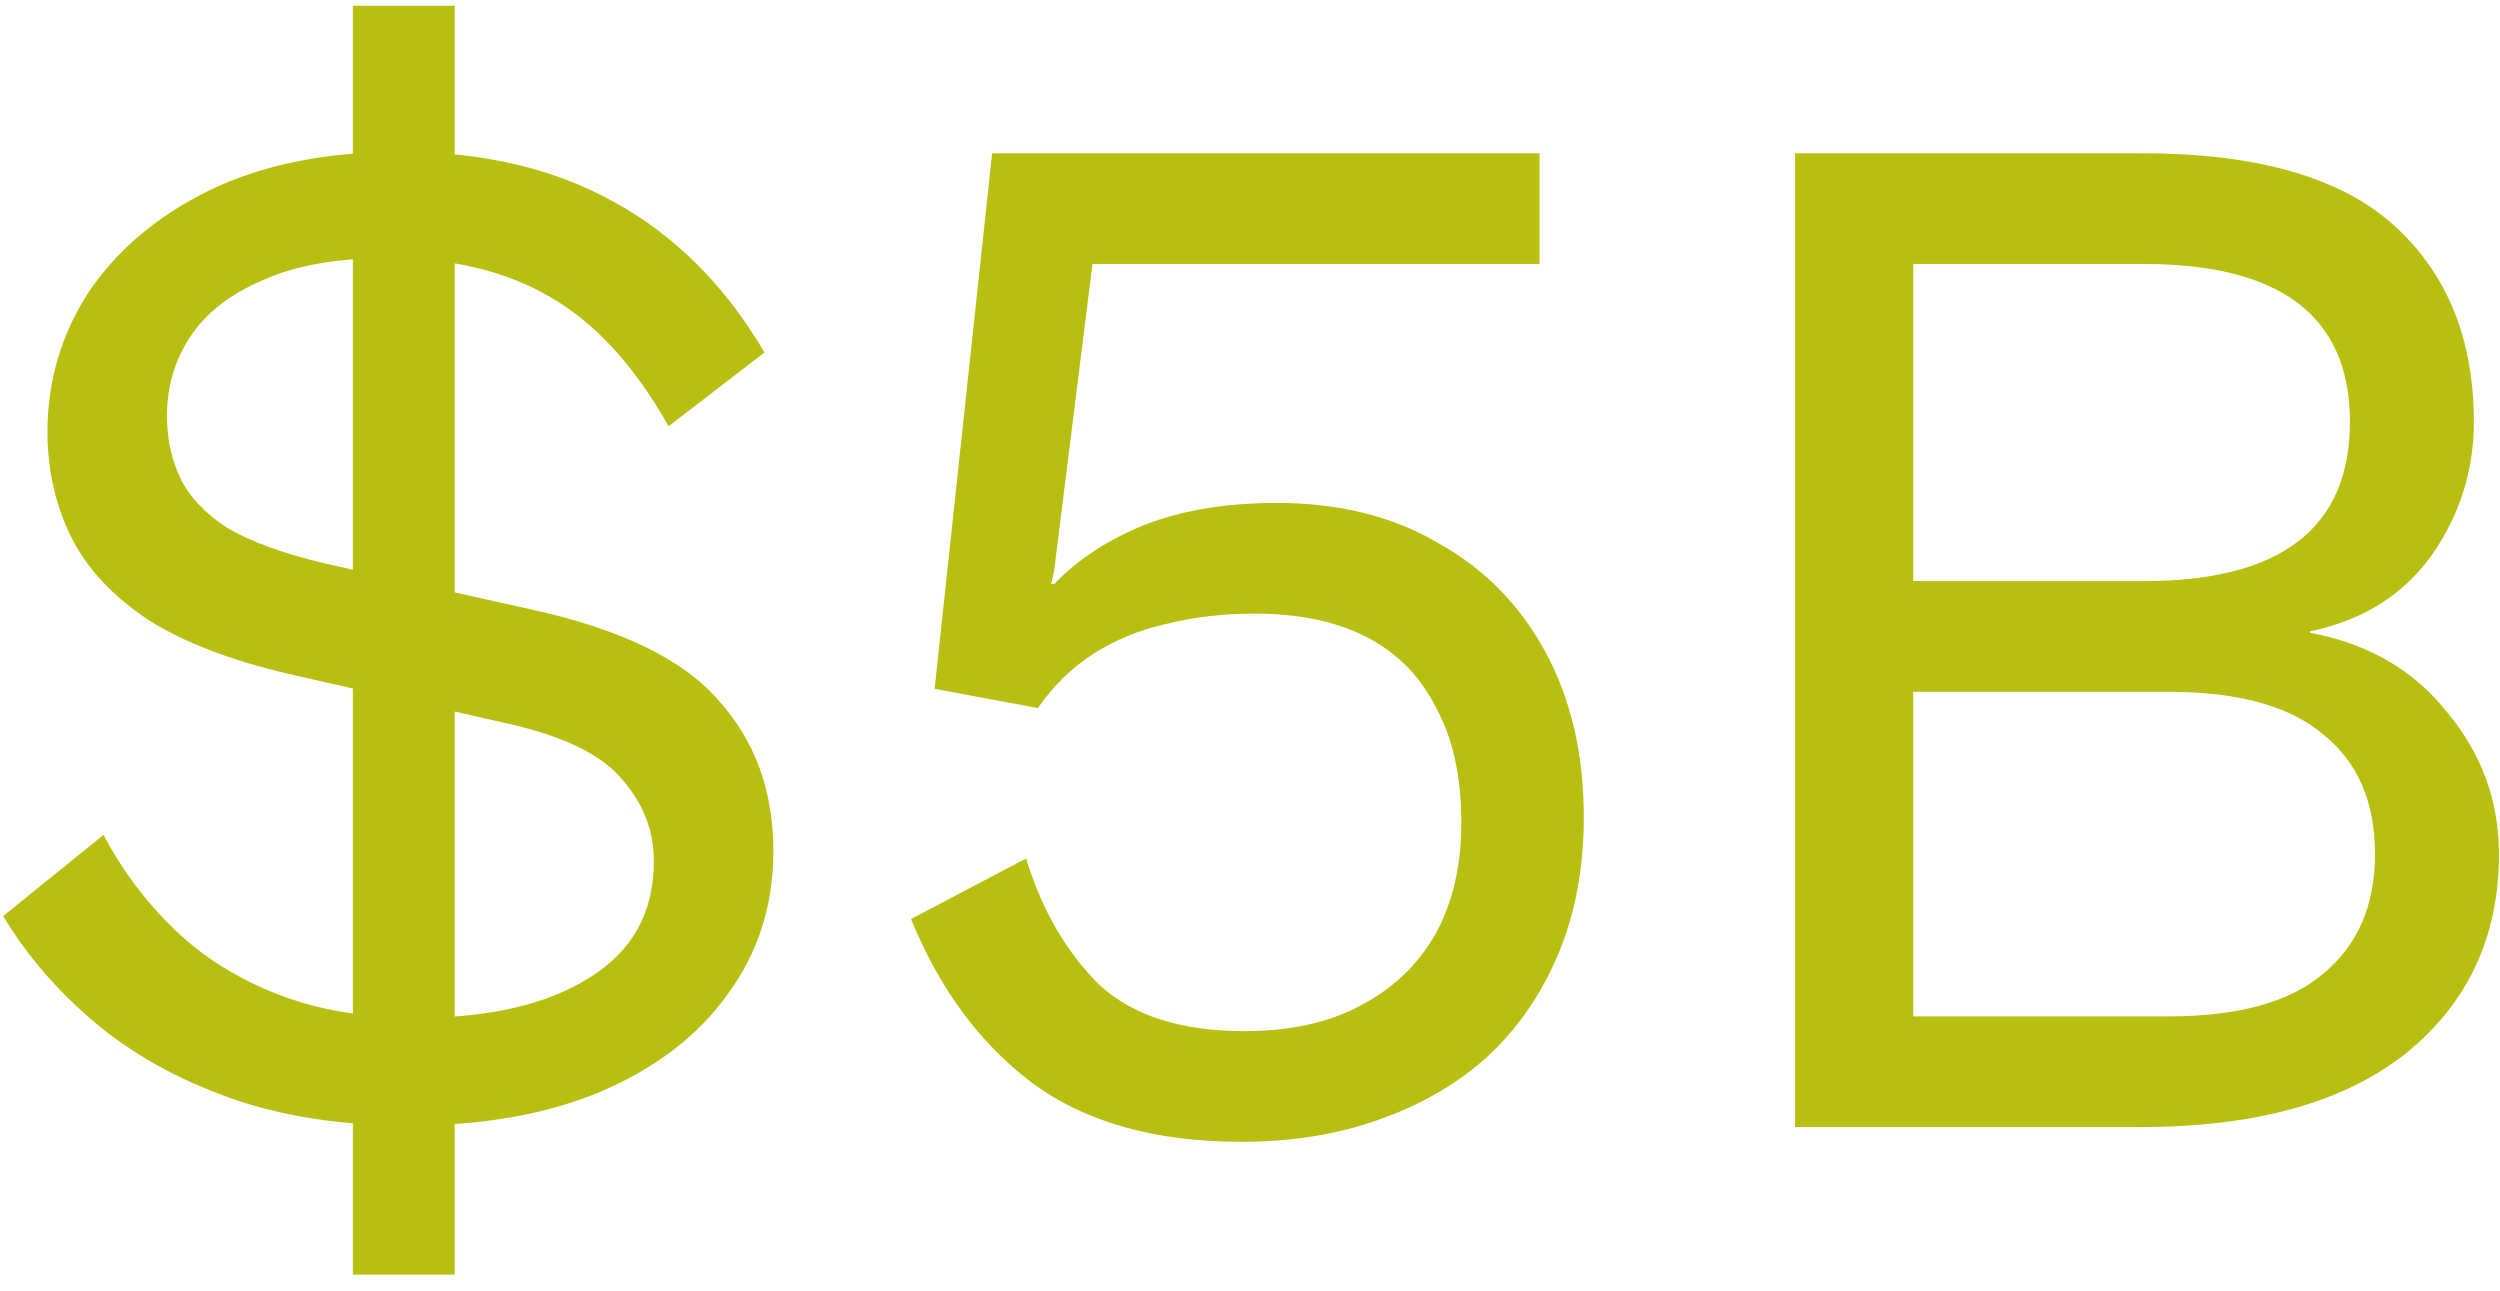
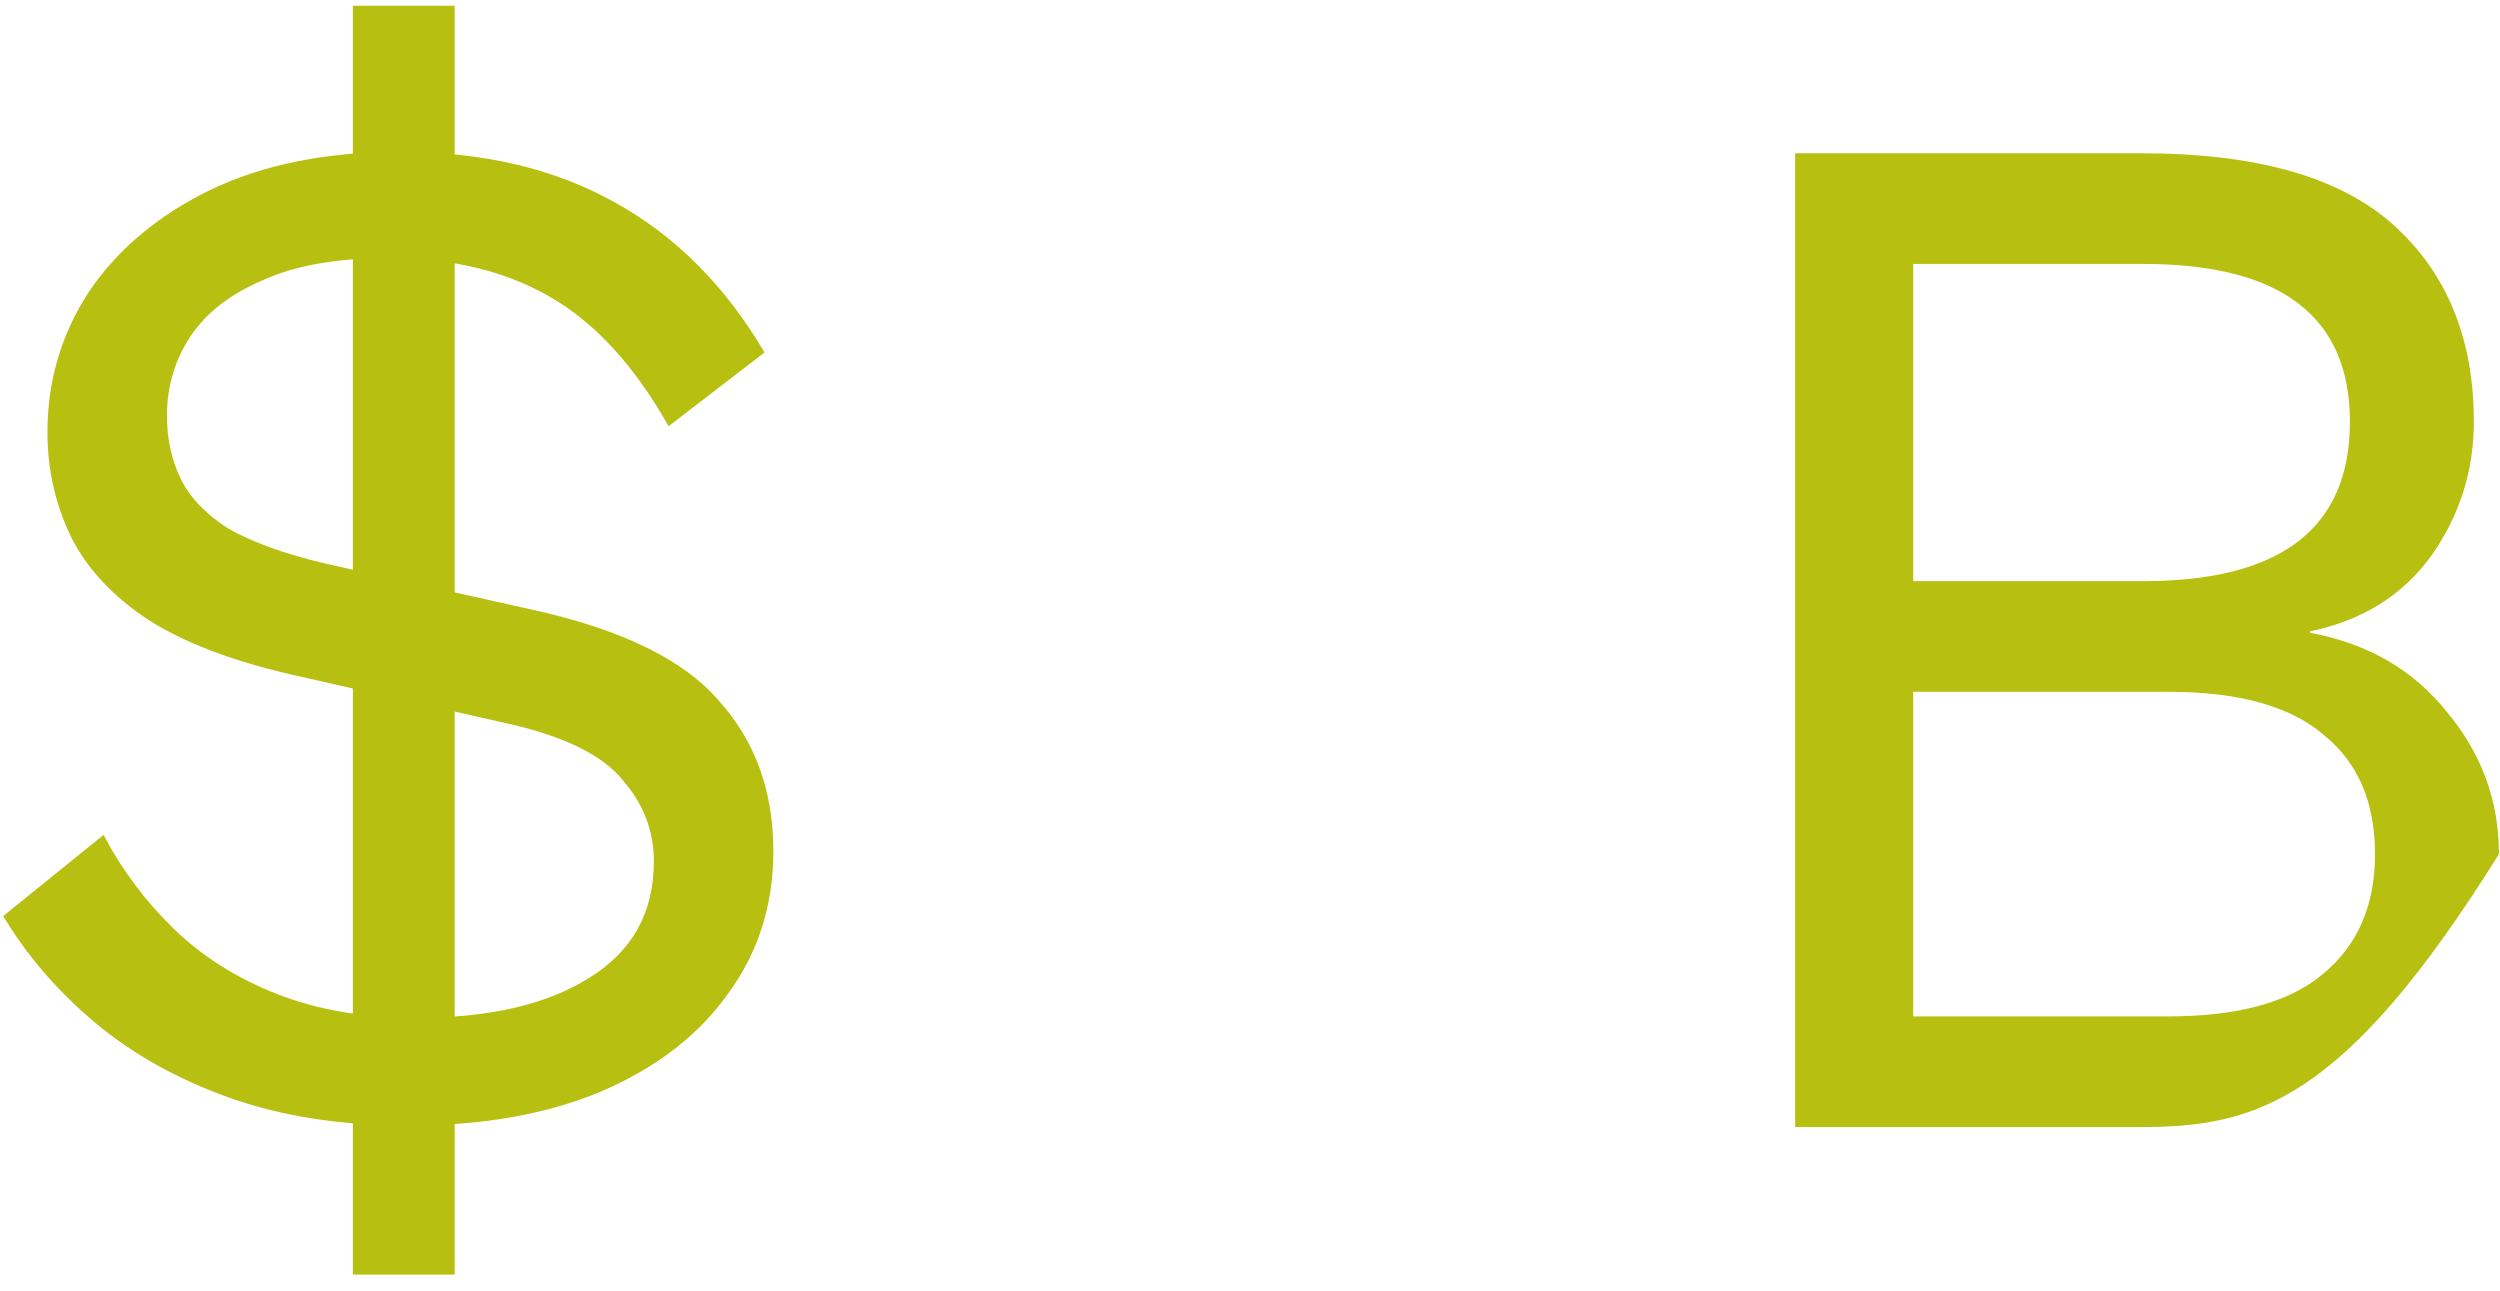
<svg xmlns="http://www.w3.org/2000/svg" width="122" height="63" viewBox="0 0 122 63" fill="none">
-   <path d="M87.603 55V7.48H104.524C110.14 7.48 114.244 8.656 116.836 11.008C119.428 13.36 120.724 16.552 120.724 20.584C120.724 22.984 120.028 25.168 118.636 27.136C117.244 29.056 115.276 30.28 112.732 30.808V30.88C115.564 31.408 117.796 32.704 119.428 34.768C121.108 36.784 121.948 39.088 121.948 41.68C121.948 45.712 120.436 48.952 117.412 51.4C114.388 53.8 110.068 55 104.452 55H87.603ZM93.364 49.6H105.82C109.228 49.6 111.748 48.904 113.38 47.512C115.06 46.12 115.9 44.176 115.9 41.68C115.9 39.136 115.06 37.192 113.38 35.848C111.748 34.456 109.228 33.76 105.82 33.76H93.364V49.6ZM93.364 28.36H104.596C111.316 28.36 114.676 25.768 114.676 20.584C114.676 15.448 111.316 12.88 104.596 12.88H93.364V28.36Z" fill="#B7BF10" />
-   <path d="M60.585 55.72C56.361 55.72 52.953 54.76 50.361 52.84C47.817 50.92 45.849 48.256 44.457 44.848L50.073 41.896C50.841 44.392 52.017 46.432 53.601 48.016C55.233 49.552 57.609 50.32 60.729 50.32C62.937 50.32 64.809 49.912 66.345 49.096C67.929 48.28 69.153 47.128 70.017 45.64C70.881 44.104 71.313 42.28 71.313 40.168C71.313 37.912 70.905 36.04 70.089 34.552C69.321 33.016 68.193 31.864 66.705 31.096C65.217 30.328 63.393 29.944 61.233 29.944C59.697 29.944 58.257 30.112 56.913 30.448C55.617 30.736 54.441 31.216 53.385 31.888C52.329 32.56 51.417 33.448 50.649 34.552L45.609 33.616L48.417 7.48H75.129V12.88H53.313L51.441 27.856L51.297 28.504H51.441C52.593 27.304 54.057 26.344 55.833 25.624C57.657 24.904 59.817 24.544 62.313 24.544C65.337 24.544 67.953 25.192 70.161 26.488C72.417 27.736 74.169 29.512 75.417 31.816C76.665 34.12 77.289 36.808 77.289 39.88C77.289 42.328 76.881 44.536 76.065 46.504C75.249 48.472 74.097 50.152 72.609 51.544C71.121 52.888 69.345 53.92 67.281 54.64C65.265 55.36 63.033 55.72 60.585 55.72Z" fill="#B7BF10" />
+   <path d="M87.603 55V7.48H104.524C110.14 7.48 114.244 8.656 116.836 11.008C119.428 13.36 120.724 16.552 120.724 20.584C120.724 22.984 120.028 25.168 118.636 27.136C117.244 29.056 115.276 30.28 112.732 30.808V30.88C115.564 31.408 117.796 32.704 119.428 34.768C121.108 36.784 121.948 39.088 121.948 41.68C114.388 53.8 110.068 55 104.452 55H87.603ZM93.364 49.6H105.82C109.228 49.6 111.748 48.904 113.38 47.512C115.06 46.12 115.9 44.176 115.9 41.68C115.9 39.136 115.06 37.192 113.38 35.848C111.748 34.456 109.228 33.76 105.82 33.76H93.364V49.6ZM93.364 28.36H104.596C111.316 28.36 114.676 25.768 114.676 20.584C114.676 15.448 111.316 12.88 104.596 12.88H93.364V28.36Z" fill="#B7BF10" />
  <path d="M19.956 54.928C16.644 54.928 13.716 54.472 11.172 53.56C8.628 52.648 6.444 51.424 4.62 49.888C2.796 48.352 1.308 46.624 0.156 44.704L5.052 40.744C5.964 42.472 7.116 44.008 8.508 45.352C9.9 46.696 11.58 47.752 13.548 48.52C15.516 49.288 17.772 49.672 20.316 49.672C23.868 49.672 26.676 49.024 28.74 47.728C30.852 46.432 31.908 44.536 31.908 42.04C31.908 40.552 31.404 39.232 30.396 38.08C29.436 36.88 27.612 35.968 24.924 35.344L14.124 32.896C11.244 32.224 8.94 31.336 7.212 30.232C5.484 29.08 4.236 27.736 3.468 26.2C2.7 24.616 2.316 22.912 2.316 21.088C2.316 18.592 2.988 16.312 4.332 14.248C5.724 12.184 7.692 10.528 10.236 9.28C12.828 8.032 15.924 7.408 19.524 7.408C23.556 7.408 27.036 8.224 29.964 9.856C32.94 11.488 35.388 13.936 37.308 17.2L32.628 20.8C30.948 17.824 29.004 15.712 26.796 14.464C24.636 13.216 22.02 12.592 18.948 12.592C16.452 12.592 14.412 12.952 12.828 13.672C11.244 14.344 10.068 15.256 9.3 16.408C8.532 17.56 8.148 18.856 8.148 20.296C8.148 21.4 8.364 22.408 8.796 23.32C9.228 24.232 9.996 25.048 11.1 25.768C12.252 26.44 13.836 27.016 15.852 27.496L25.86 29.728C30.276 30.688 33.348 32.176 35.076 34.192C36.852 36.16 37.74 38.608 37.74 41.536C37.74 44.176 36.996 46.504 35.508 48.52C34.068 50.536 32.004 52.12 29.316 53.272C26.676 54.376 23.556 54.928 19.956 54.928ZM17.22 62.2V0.28H22.188V62.2H17.22Z" fill="#B7BF10" />
</svg>